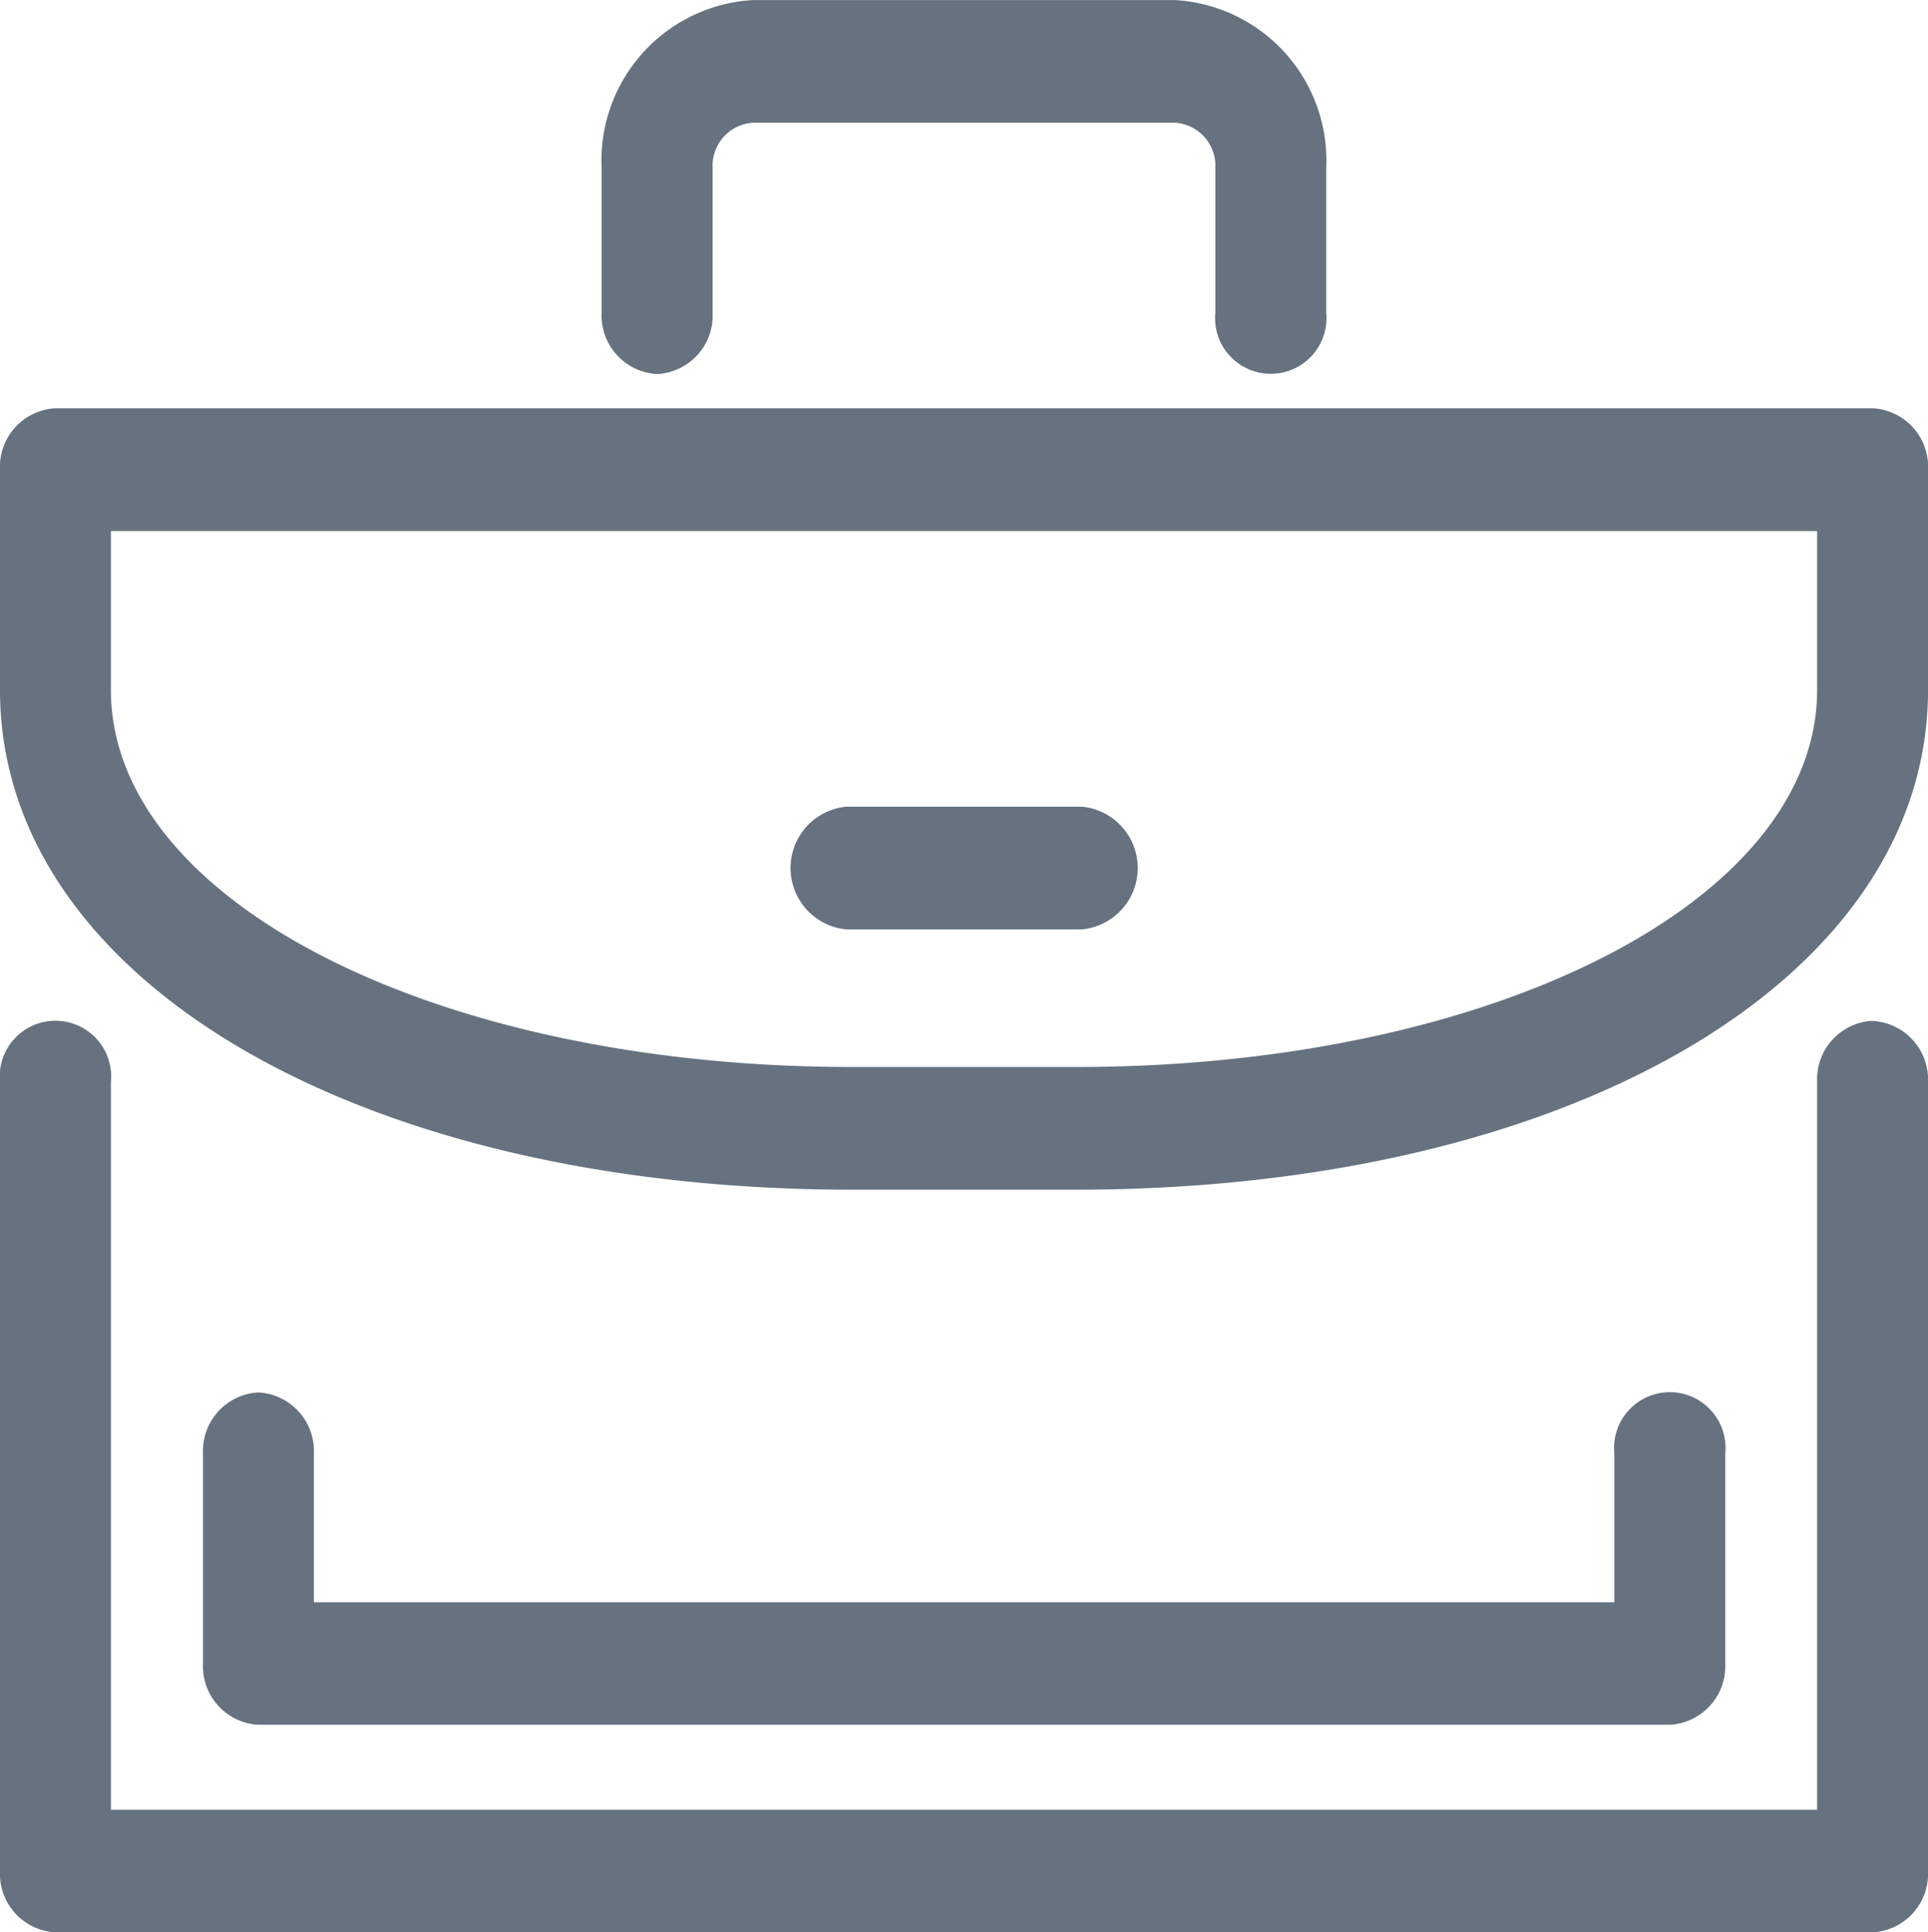
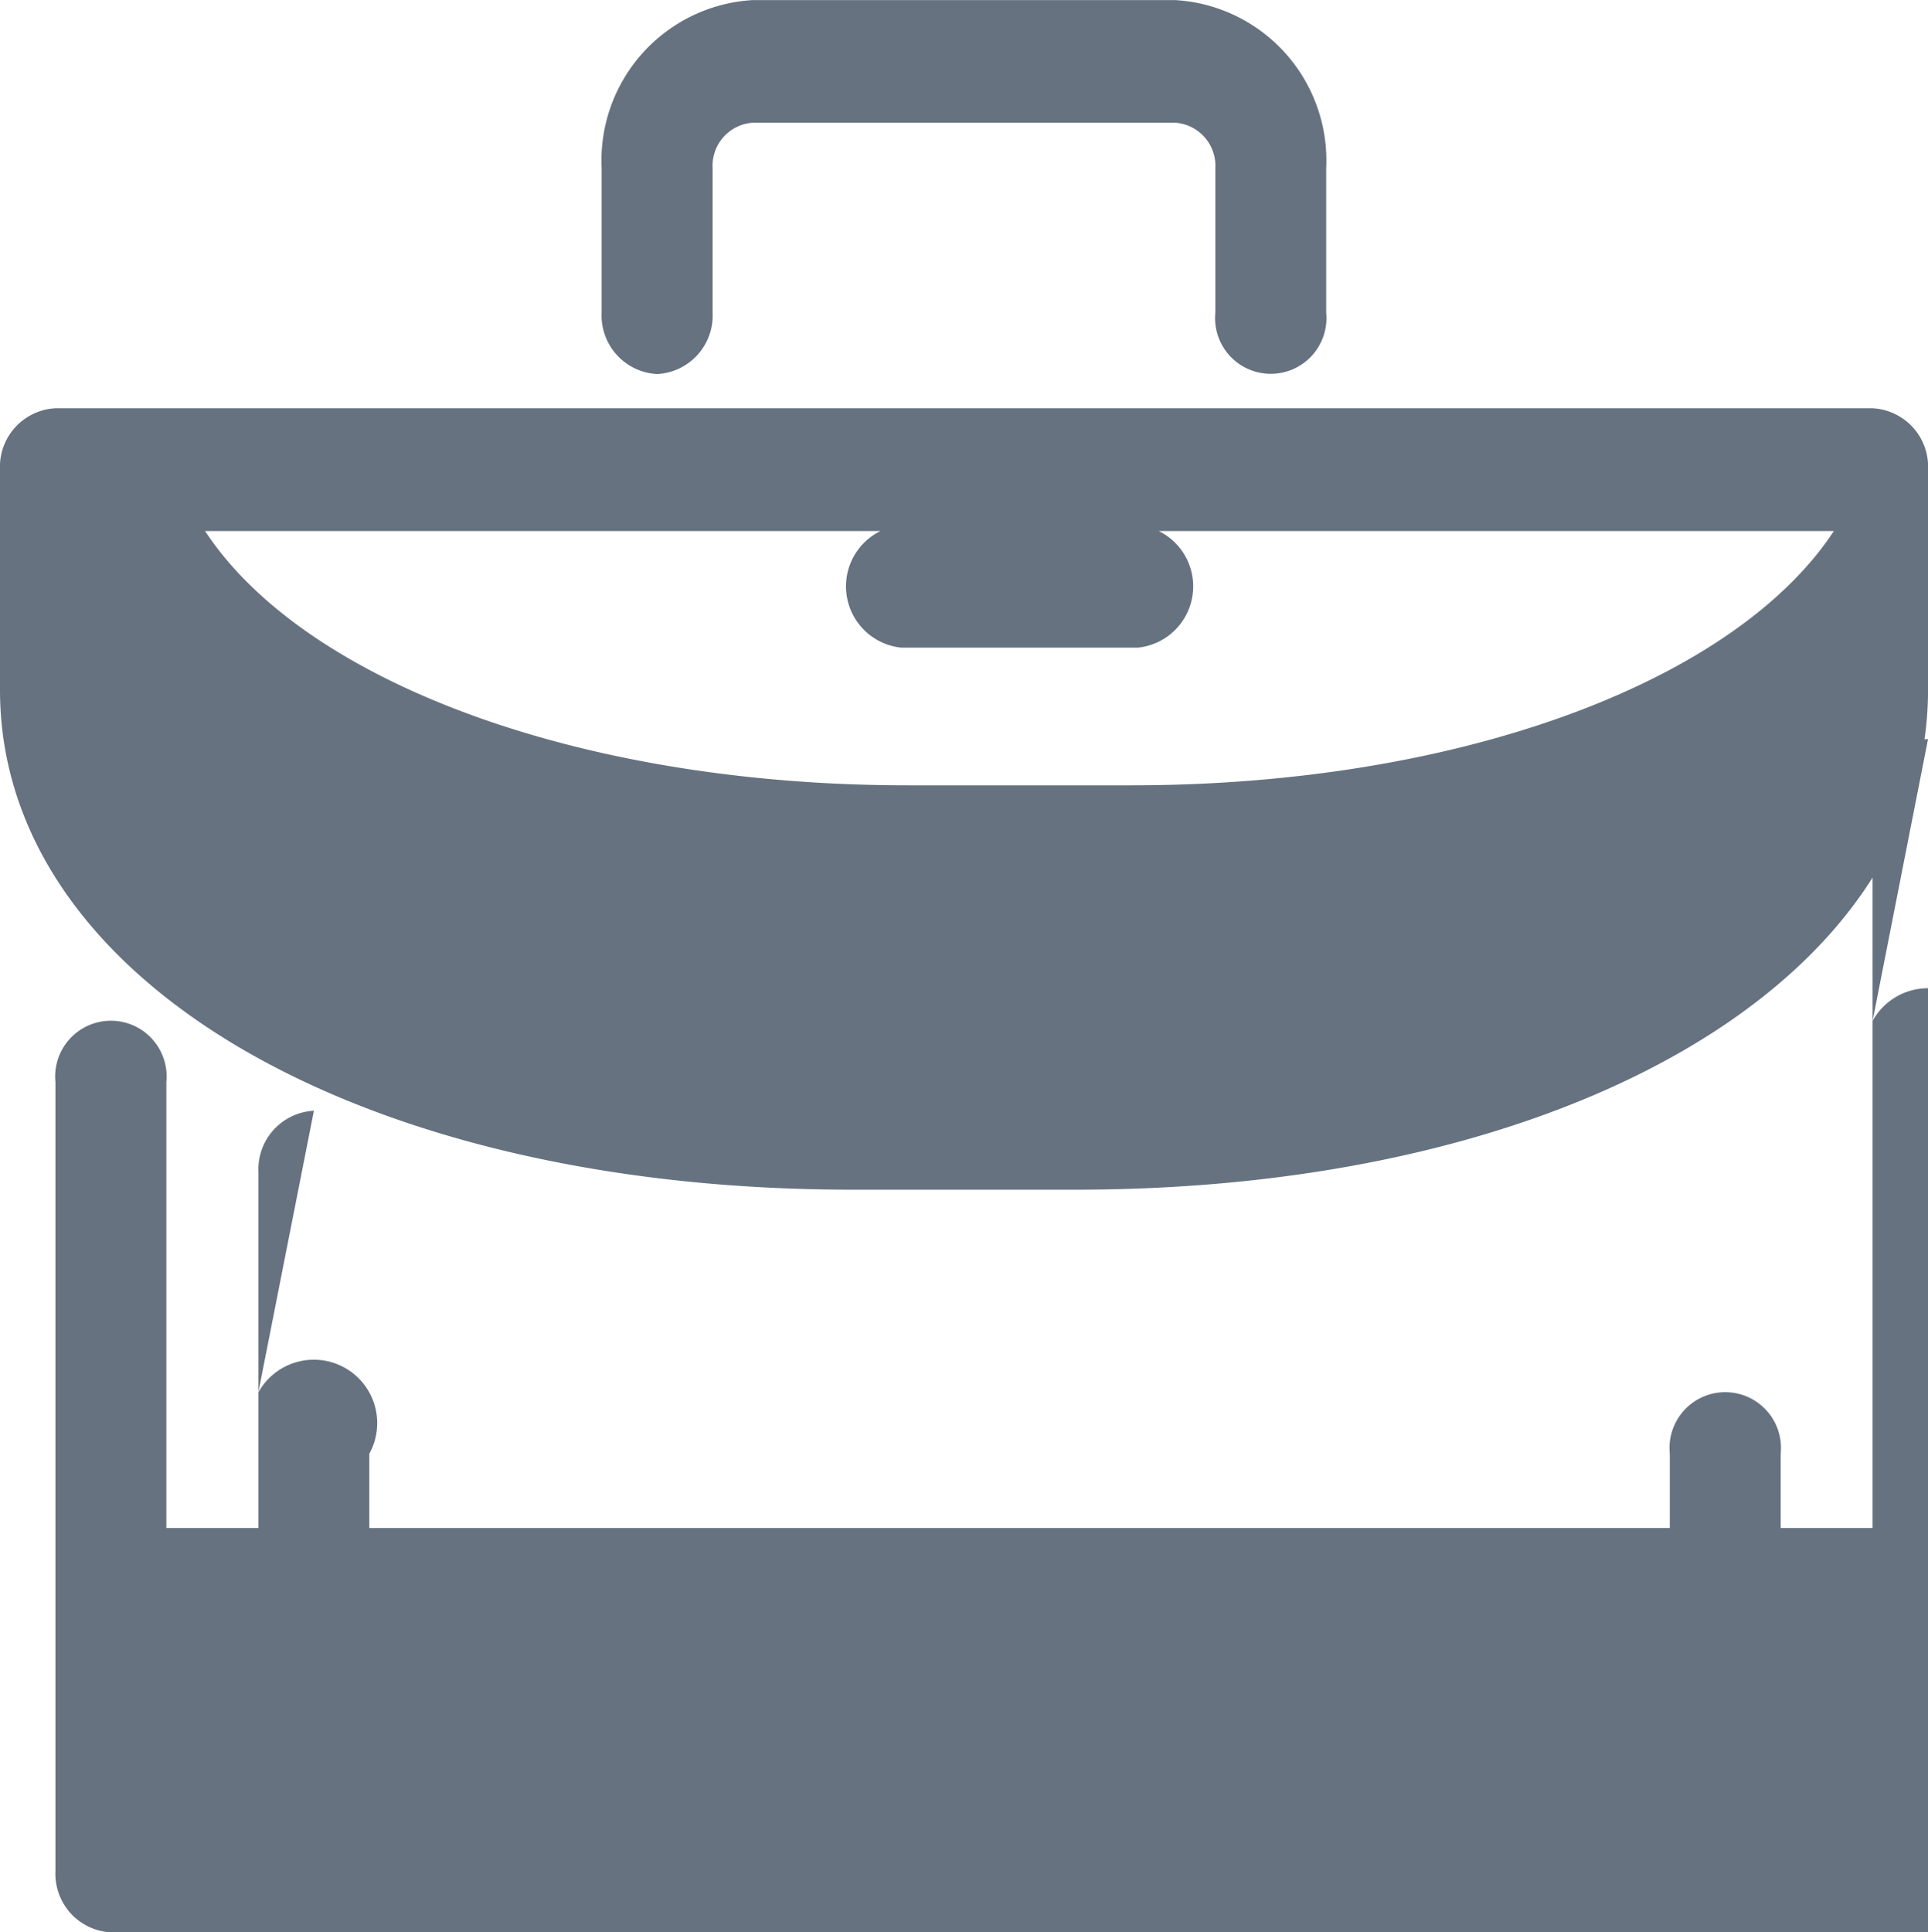
<svg xmlns="http://www.w3.org/2000/svg" width="48.017" height="48.122" viewBox="0 0 48.017 48.122">
  <defs>
    <style>.a{fill:#667280;}</style>
  </defs>
-   <path class="a" d="M1020.871,660.19a1.459,1.459,0,0,0,1.381-1.527v-3.6a1.074,1.074,0,0,1,1-1.132h10.52a1.075,1.075,0,0,1,1,1.132v3.6a1.387,1.387,0,1,0,2.761,0v-3.6a4,4,0,0,0-3.762-4.186h-10.52a4,4,0,0,0-3.763,4.186v3.6A1.459,1.459,0,0,0,1020.871,660.19Zm30.27.852h-45.256a1.459,1.459,0,0,0-1.381,1.527v5.488c0,7.211,8.928,12.445,21.23,12.445h5.558c12.3,0,21.23-5.234,21.23-12.445v-5.488A1.459,1.459,0,0,0,1051.141,661.042Zm-1.381,7.015c0,5.266-8.112,9.39-18.468,9.39h-5.558c-10.356,0-18.468-4.124-18.468-9.39V664.1h42.494Zm1.381,8.238a1.46,1.46,0,0,0-1.381,1.527v18.121h-42.494V677.822a1.388,1.388,0,1,0-2.762,0V697.47a1.459,1.459,0,0,0,1.381,1.527h45.256a1.459,1.459,0,0,0,1.38-1.527V677.822A1.459,1.459,0,0,0,1051.141,676.3Zm-40.2,9.256a1.459,1.459,0,0,0-1.381,1.527V692.3a1.458,1.458,0,0,0,1.381,1.527h35.149a1.459,1.459,0,0,0,1.381-1.527v-5.223a1.388,1.388,0,1,0-2.761,0v3.7h-32.389v-3.7A1.459,1.459,0,0,0,1010.938,685.552Zm14.63-11.532h5.89a1.535,1.535,0,0,0,0-3.054h-5.89a1.535,1.535,0,0,0,0,3.054Z" transform="translate(-1004.504 -650.875)" />
+   <path class="a" d="M1020.871,660.19a1.459,1.459,0,0,0,1.381-1.527v-3.6a1.074,1.074,0,0,1,1-1.132h10.52a1.075,1.075,0,0,1,1,1.132v3.6a1.387,1.387,0,1,0,2.761,0v-3.6a4,4,0,0,0-3.762-4.186h-10.52a4,4,0,0,0-3.763,4.186v3.6A1.459,1.459,0,0,0,1020.871,660.19Zm30.27.852h-45.256a1.459,1.459,0,0,0-1.381,1.527v5.488c0,7.211,8.928,12.445,21.23,12.445h5.558c12.3,0,21.23-5.234,21.23-12.445v-5.488A1.459,1.459,0,0,0,1051.141,661.042Zc0,5.266-8.112,9.39-18.468,9.39h-5.558c-10.356,0-18.468-4.124-18.468-9.39V664.1h42.494Zm1.381,8.238a1.46,1.46,0,0,0-1.381,1.527v18.121h-42.494V677.822a1.388,1.388,0,1,0-2.762,0V697.47a1.459,1.459,0,0,0,1.381,1.527h45.256a1.459,1.459,0,0,0,1.38-1.527V677.822A1.459,1.459,0,0,0,1051.141,676.3Zm-40.2,9.256a1.459,1.459,0,0,0-1.381,1.527V692.3a1.458,1.458,0,0,0,1.381,1.527h35.149a1.459,1.459,0,0,0,1.381-1.527v-5.223a1.388,1.388,0,1,0-2.761,0v3.7h-32.389v-3.7A1.459,1.459,0,0,0,1010.938,685.552Zm14.63-11.532h5.89a1.535,1.535,0,0,0,0-3.054h-5.89a1.535,1.535,0,0,0,0,3.054Z" transform="translate(-1004.504 -650.875)" />
</svg>